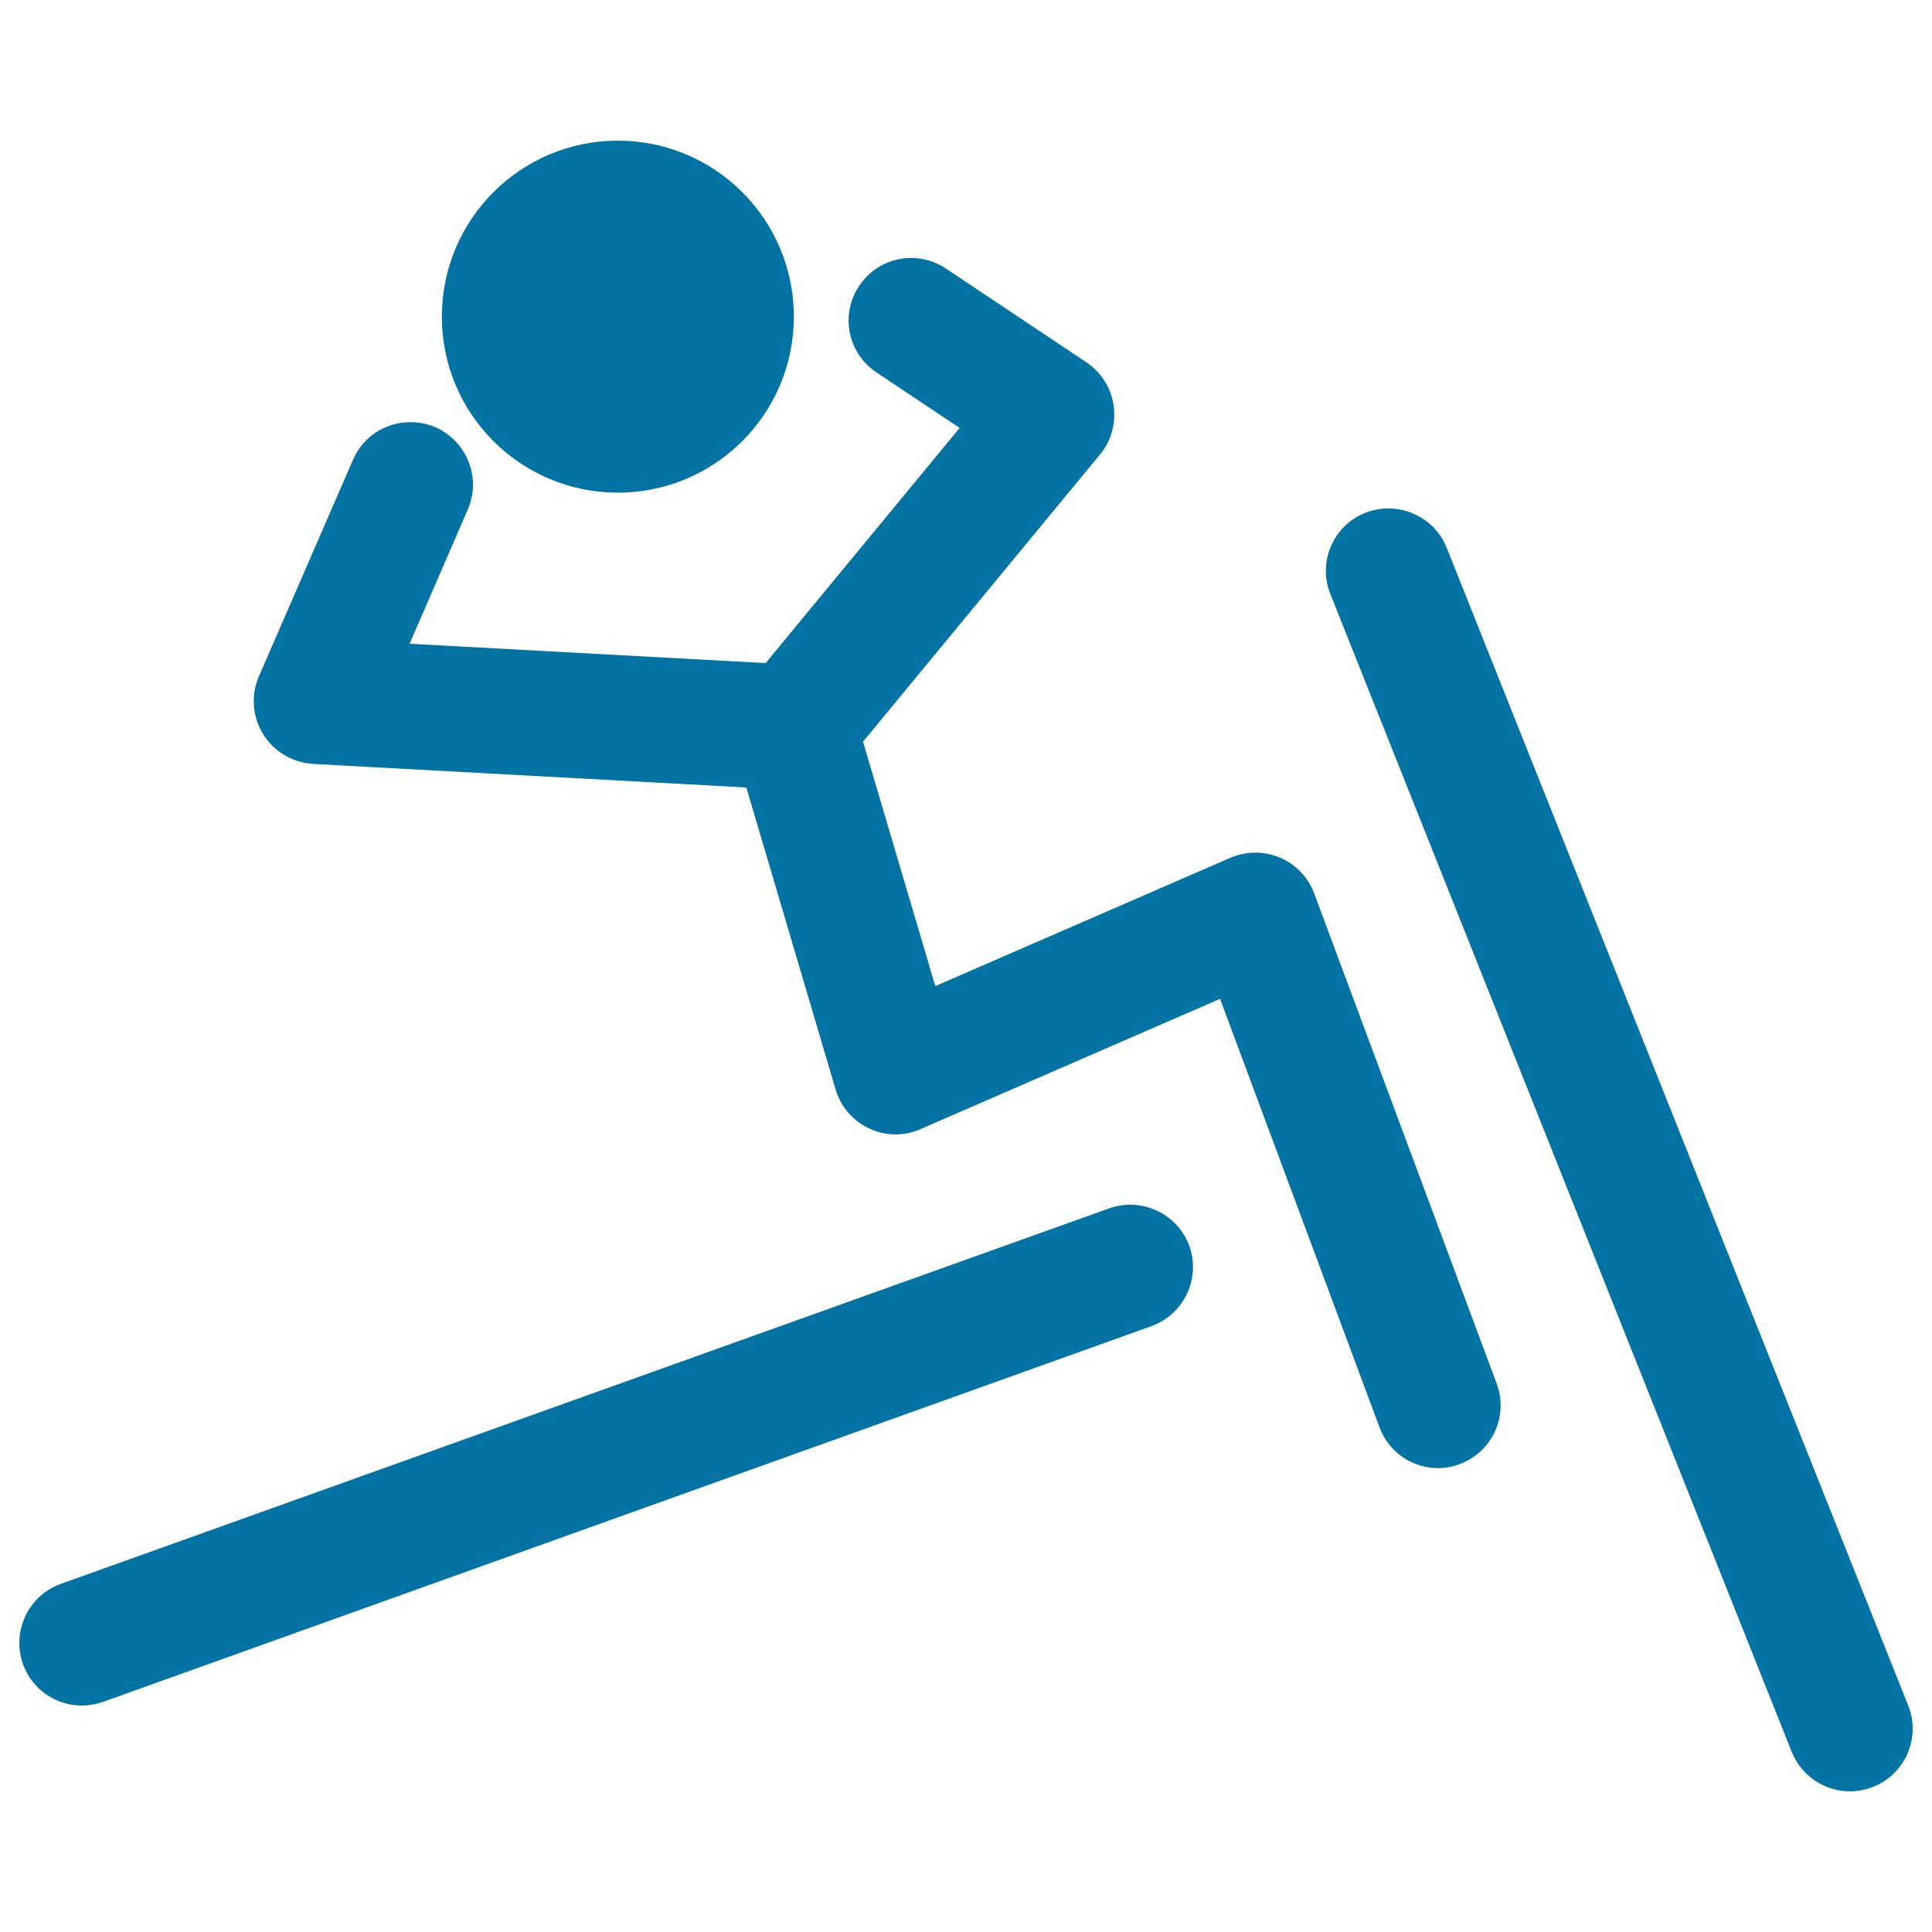
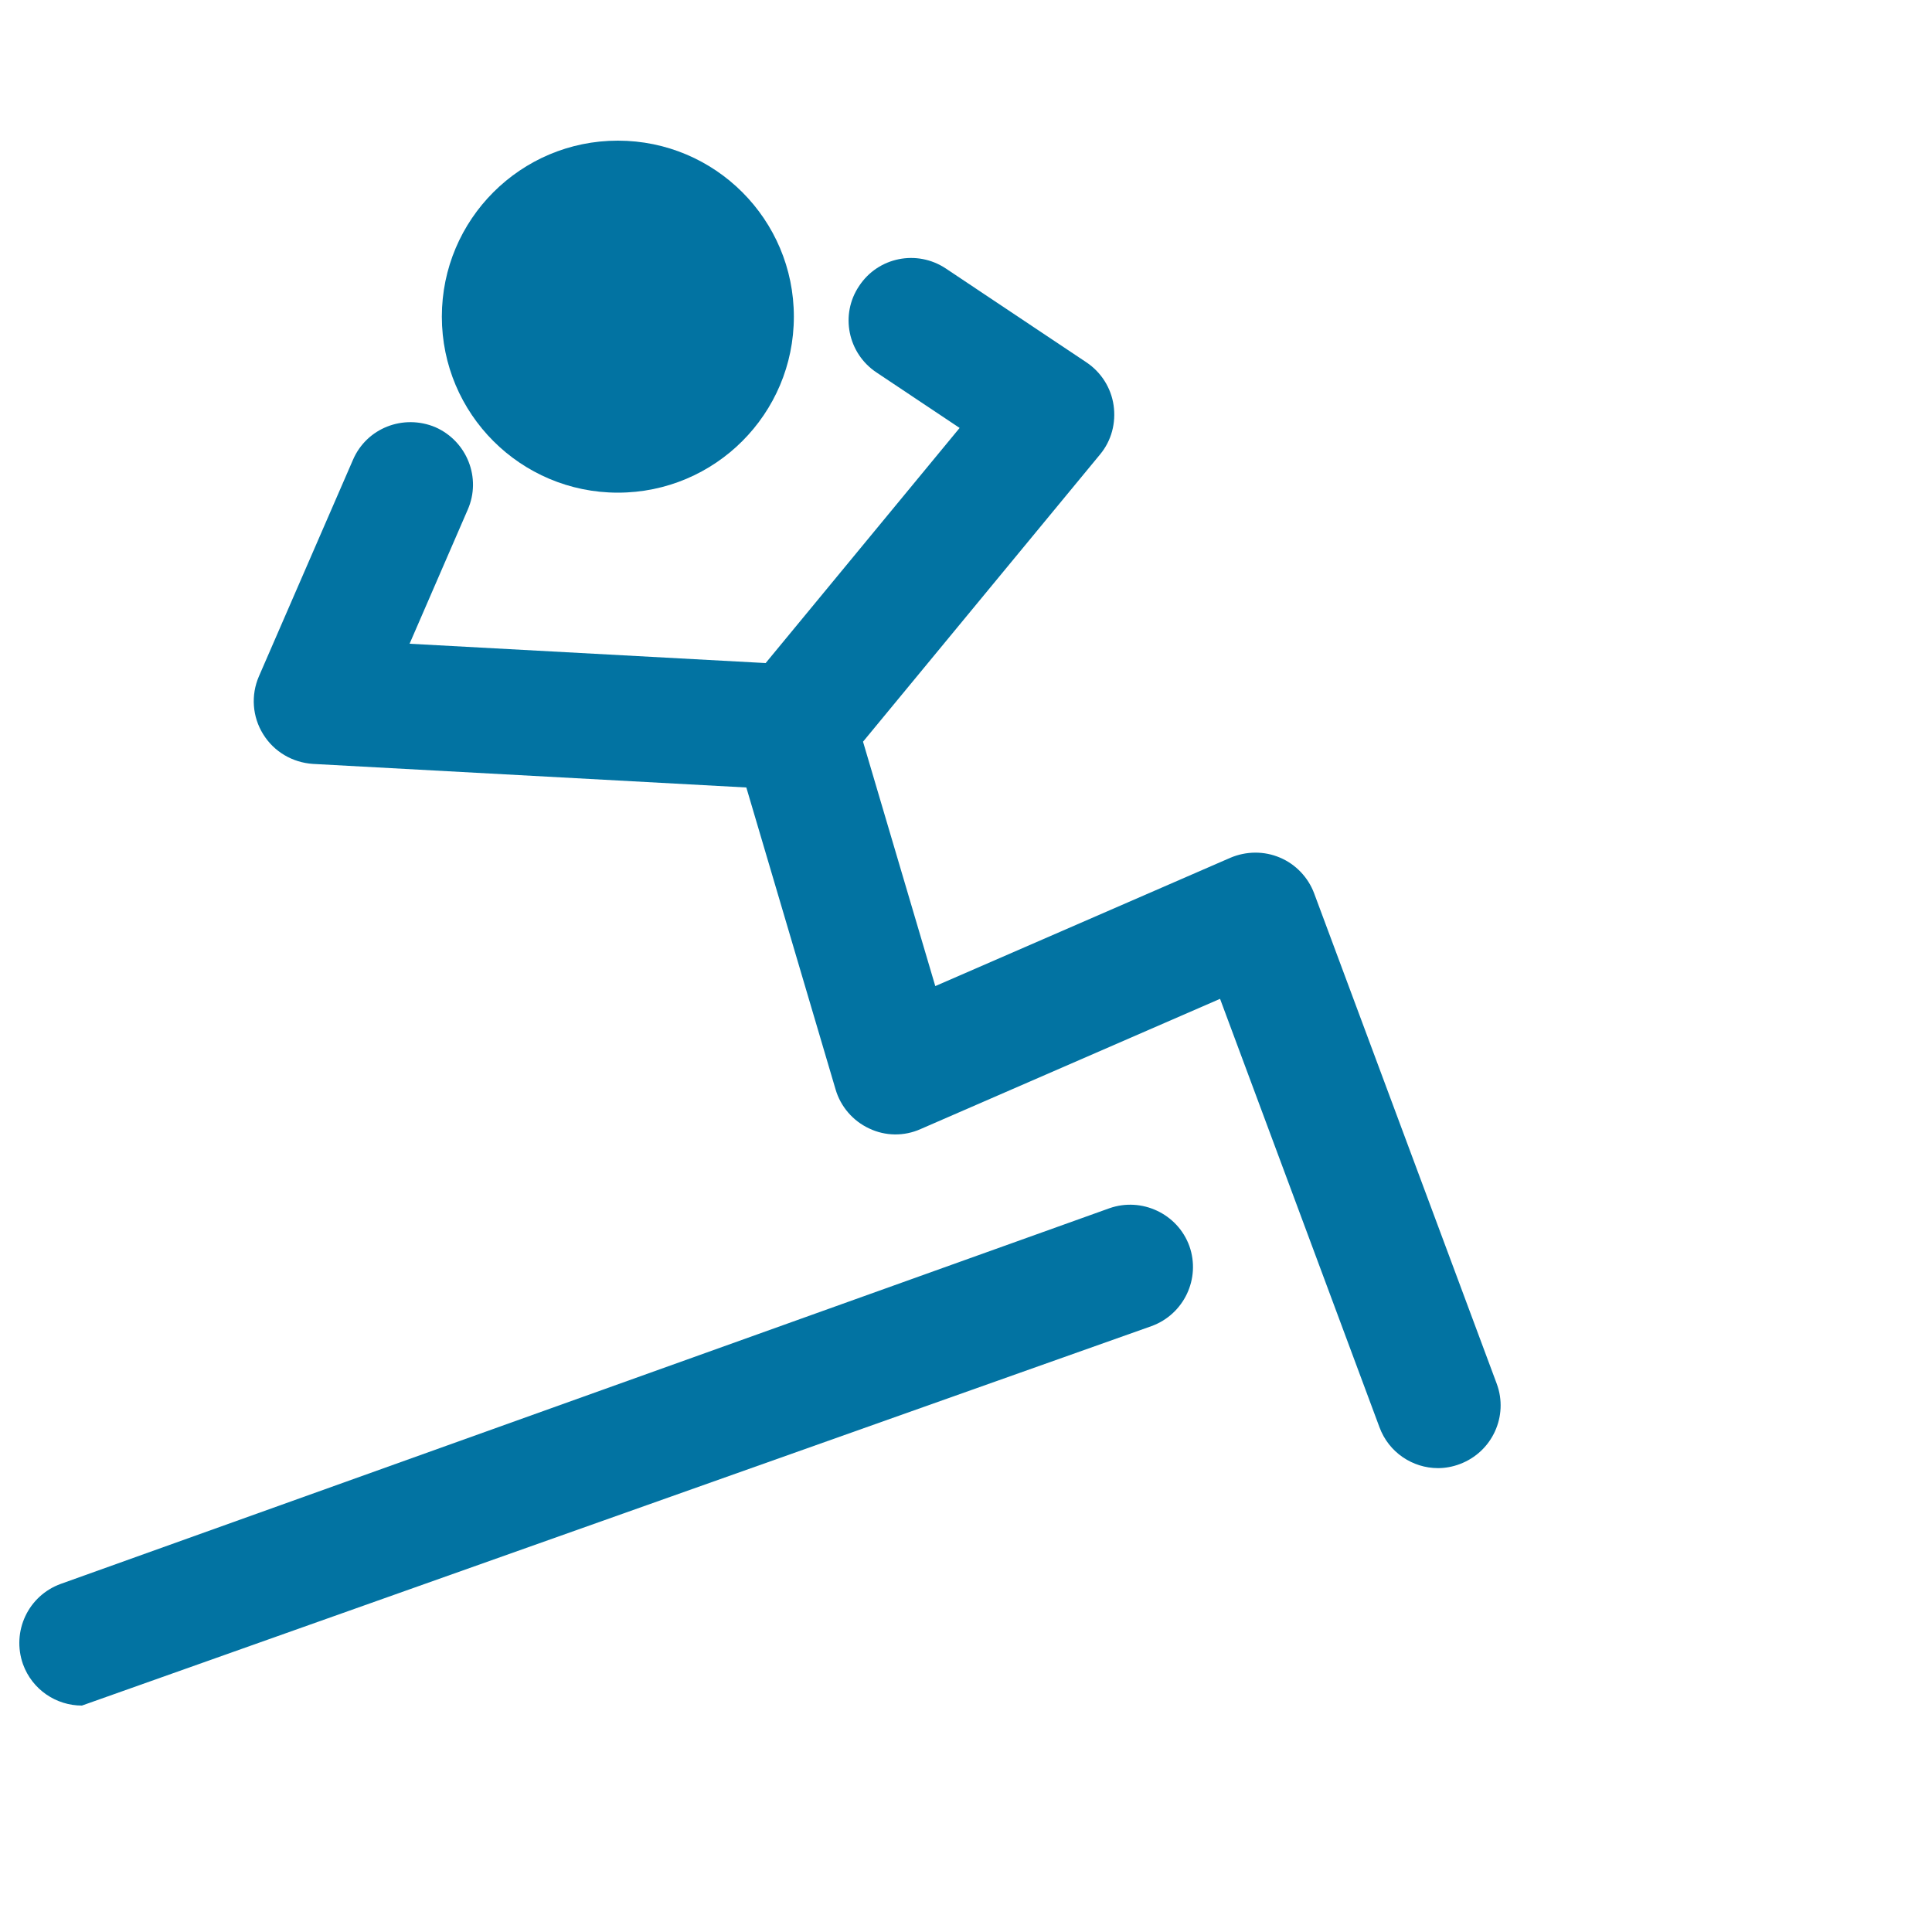
<svg xmlns="http://www.w3.org/2000/svg" viewBox="0 0 1000 1000" style="fill:#0273a2">
  <title>Gymnast Abdominal Flexion SVG icon</title>
  <g>
    <g>
-       <path d="M574.2,625.4L31.5,819.8c-16.9,6.1-25.6,24.6-19.6,41.6c4.8,13.2,17.2,21.4,30.5,21.4c3.6,0,7.3-0.7,10.9-1.9L596,686.4c16.8-6.1,25.6-24.6,19.6-41.5C609.5,628.2,590.9,619.5,574.2,625.4z" />
-       <path d="M987.7,882.8L748.8,283.5c-6.6-16.6-25.5-24.5-42.1-18.1c-16.6,6.6-24.8,25.5-18.1,42.1l238.8,599.3c5.1,12.6,17.2,20.4,30.1,20.4c3.9,0,8.1-0.8,12-2.3C986.2,918.3,994.3,899.4,987.7,882.8z" />
+       <path d="M574.2,625.4L31.5,819.8c-16.9,6.1-25.6,24.6-19.6,41.6c4.8,13.2,17.2,21.4,30.5,21.4L596,686.4c16.8-6.1,25.6-24.6,19.6-41.5C609.5,628.2,590.9,619.5,574.2,625.4z" />
      <path d="M680.2,462.4c-3.1-8.3-9.6-15.1-17.7-18.5c-8.2-3.5-17.5-3.4-25.7,0.1l-152.7,66.4l-37.4-126.5l122.7-148.7c5.9-7.1,8.3-16.3,7-25.4c-1.3-9-6.4-17.1-14-22.2L489.6,139c-15-10-35.1-5.9-44.9,9c-10,14.8-5.9,34.9,9,44.8l43,28.7L396.3,343.2L212,333.2l30.1-69.4c7.2-16.4-0.4-35.5-16.8-42.7c-16.5-6.9-35.5,0.4-42.6,16.9l-48.7,112.1c-4.2,9.7-3.4,20.9,2.2,29.9c5.6,9.1,15.2,14.7,25.8,15.4l224.3,12.2l46.2,156.3c2.6,8.9,9,16.3,17.4,20.2c8.4,4,18.1,4.1,26.6,0.3l155-67.4l82.5,221.7c4.8,13.1,17.2,21.2,30.3,21.2c3.7,0,7.6-0.7,11.3-2.1c16.8-6.3,25.3-24.9,19.1-41.6L680.2,462.4z" />
      <circle cx="319.8" cy="163.9" r="91.1" />
    </g>
  </g>
</svg>